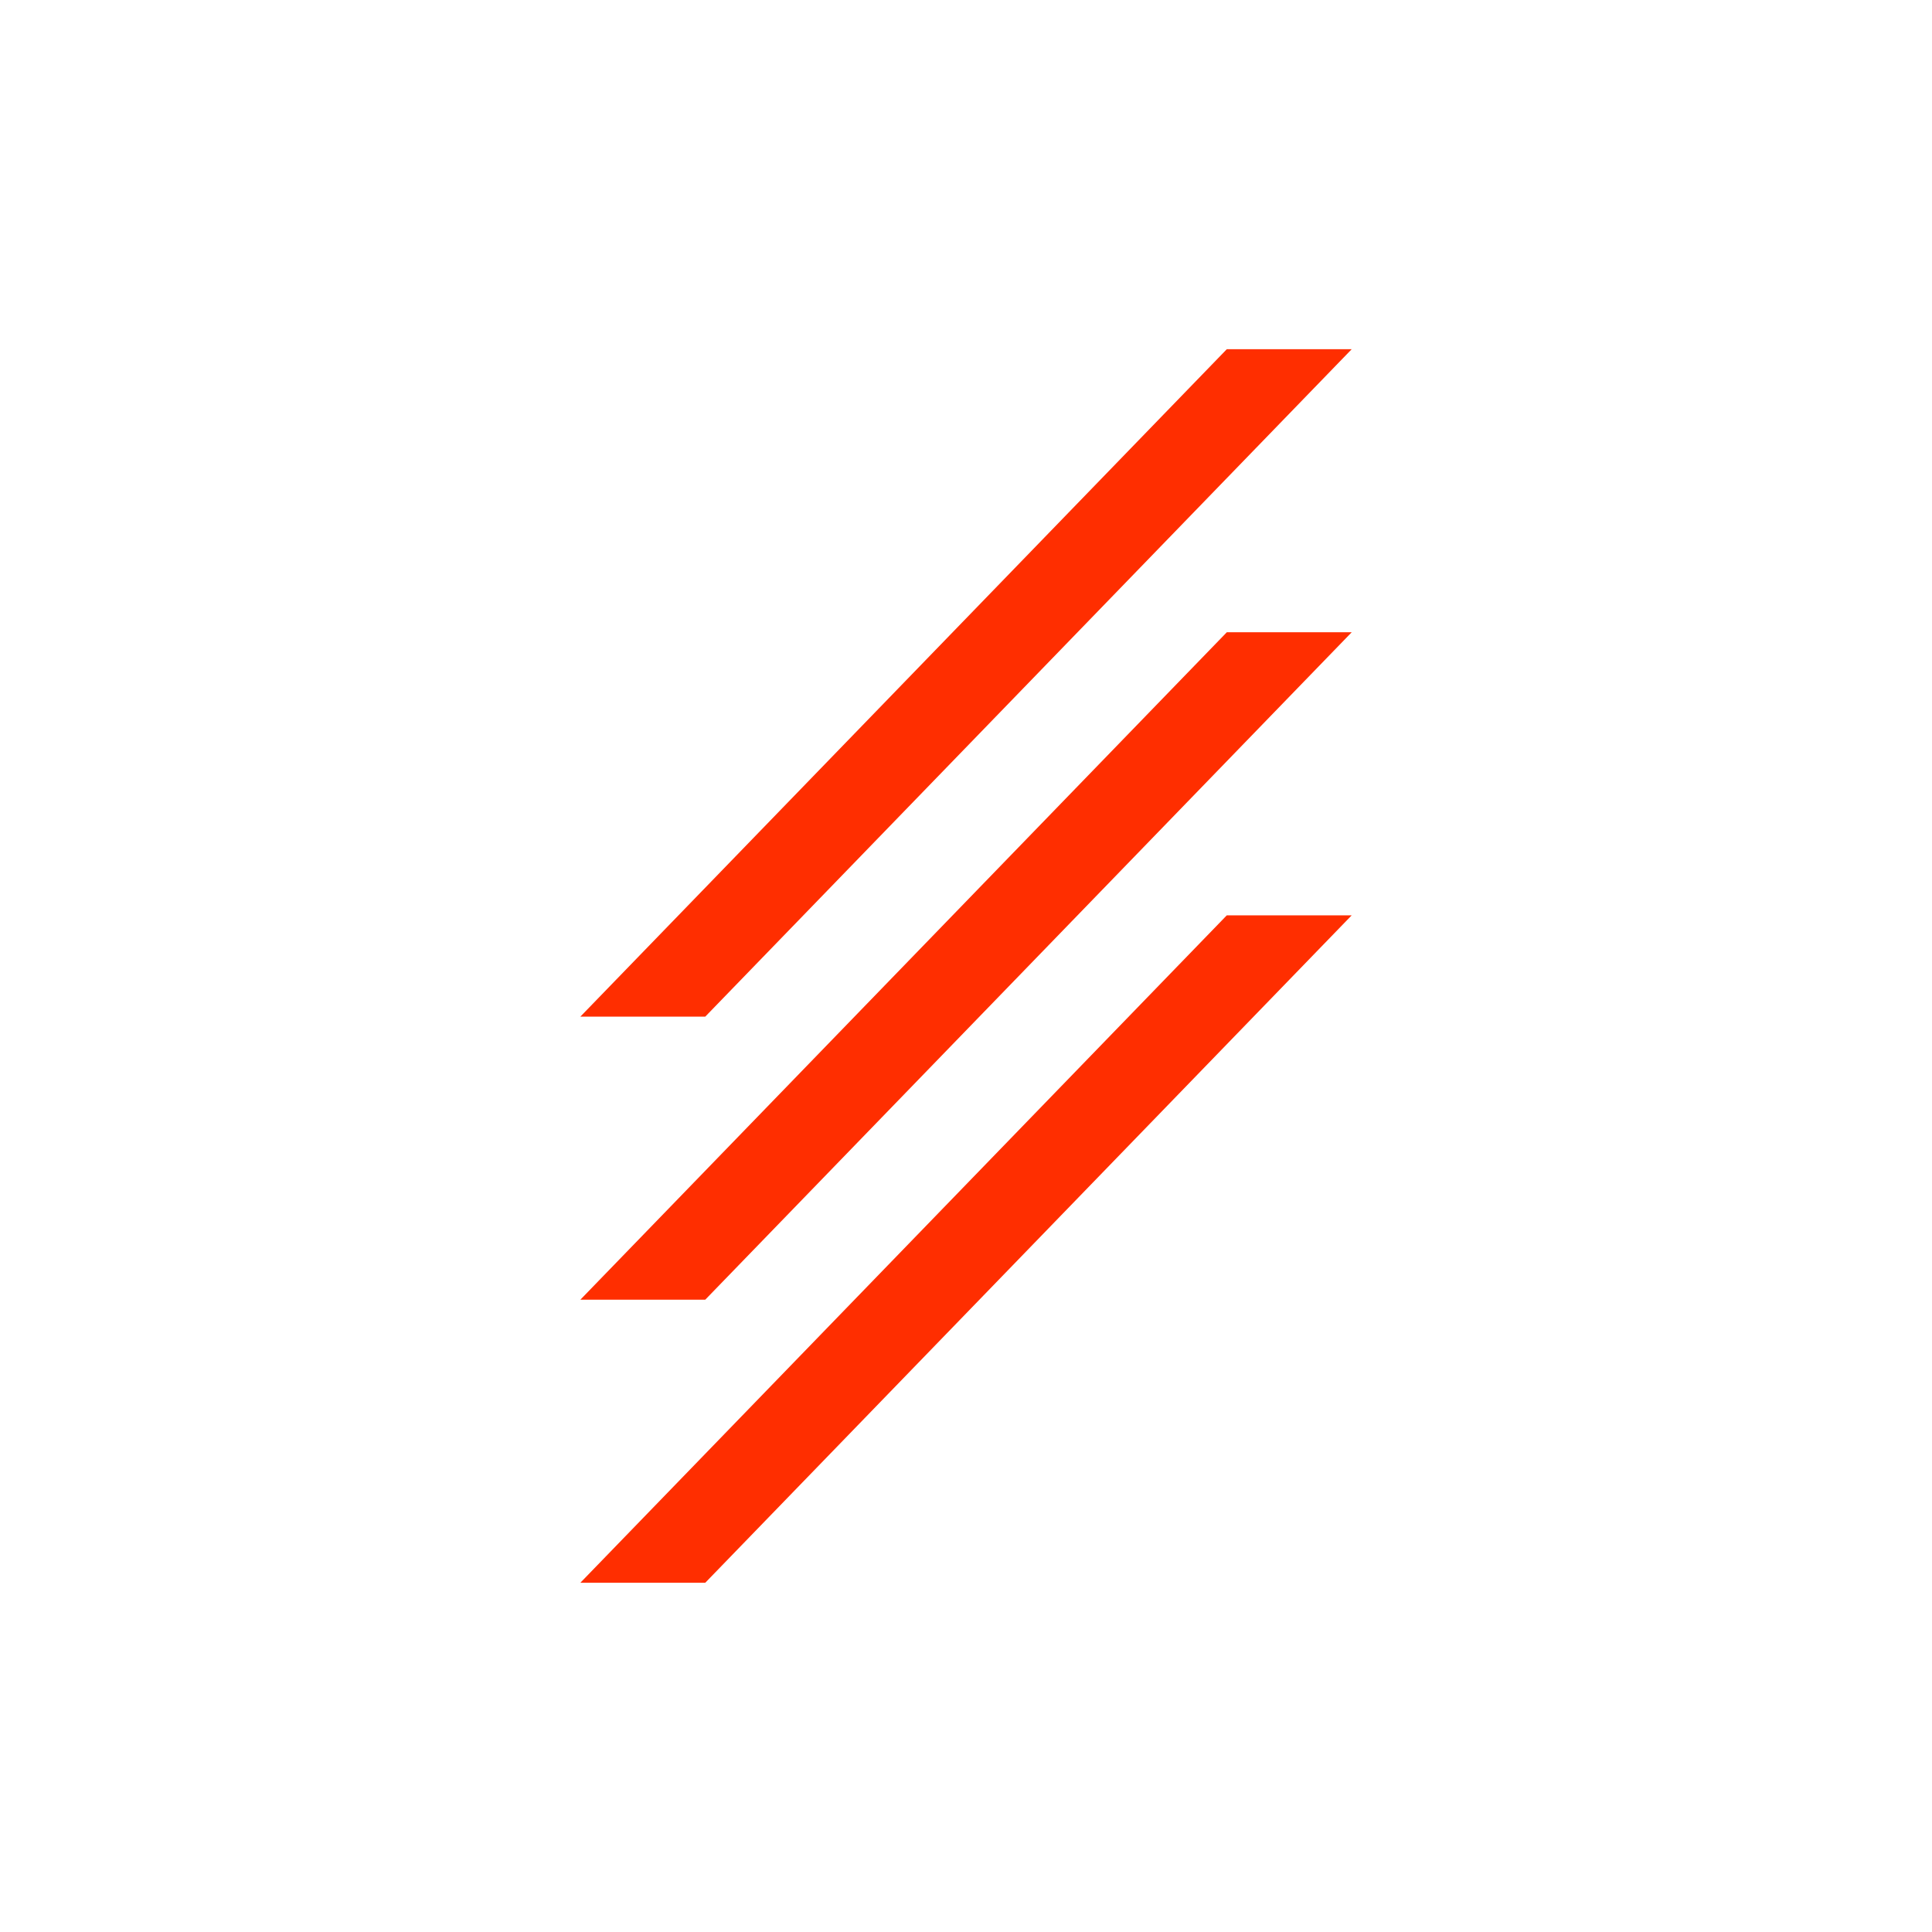
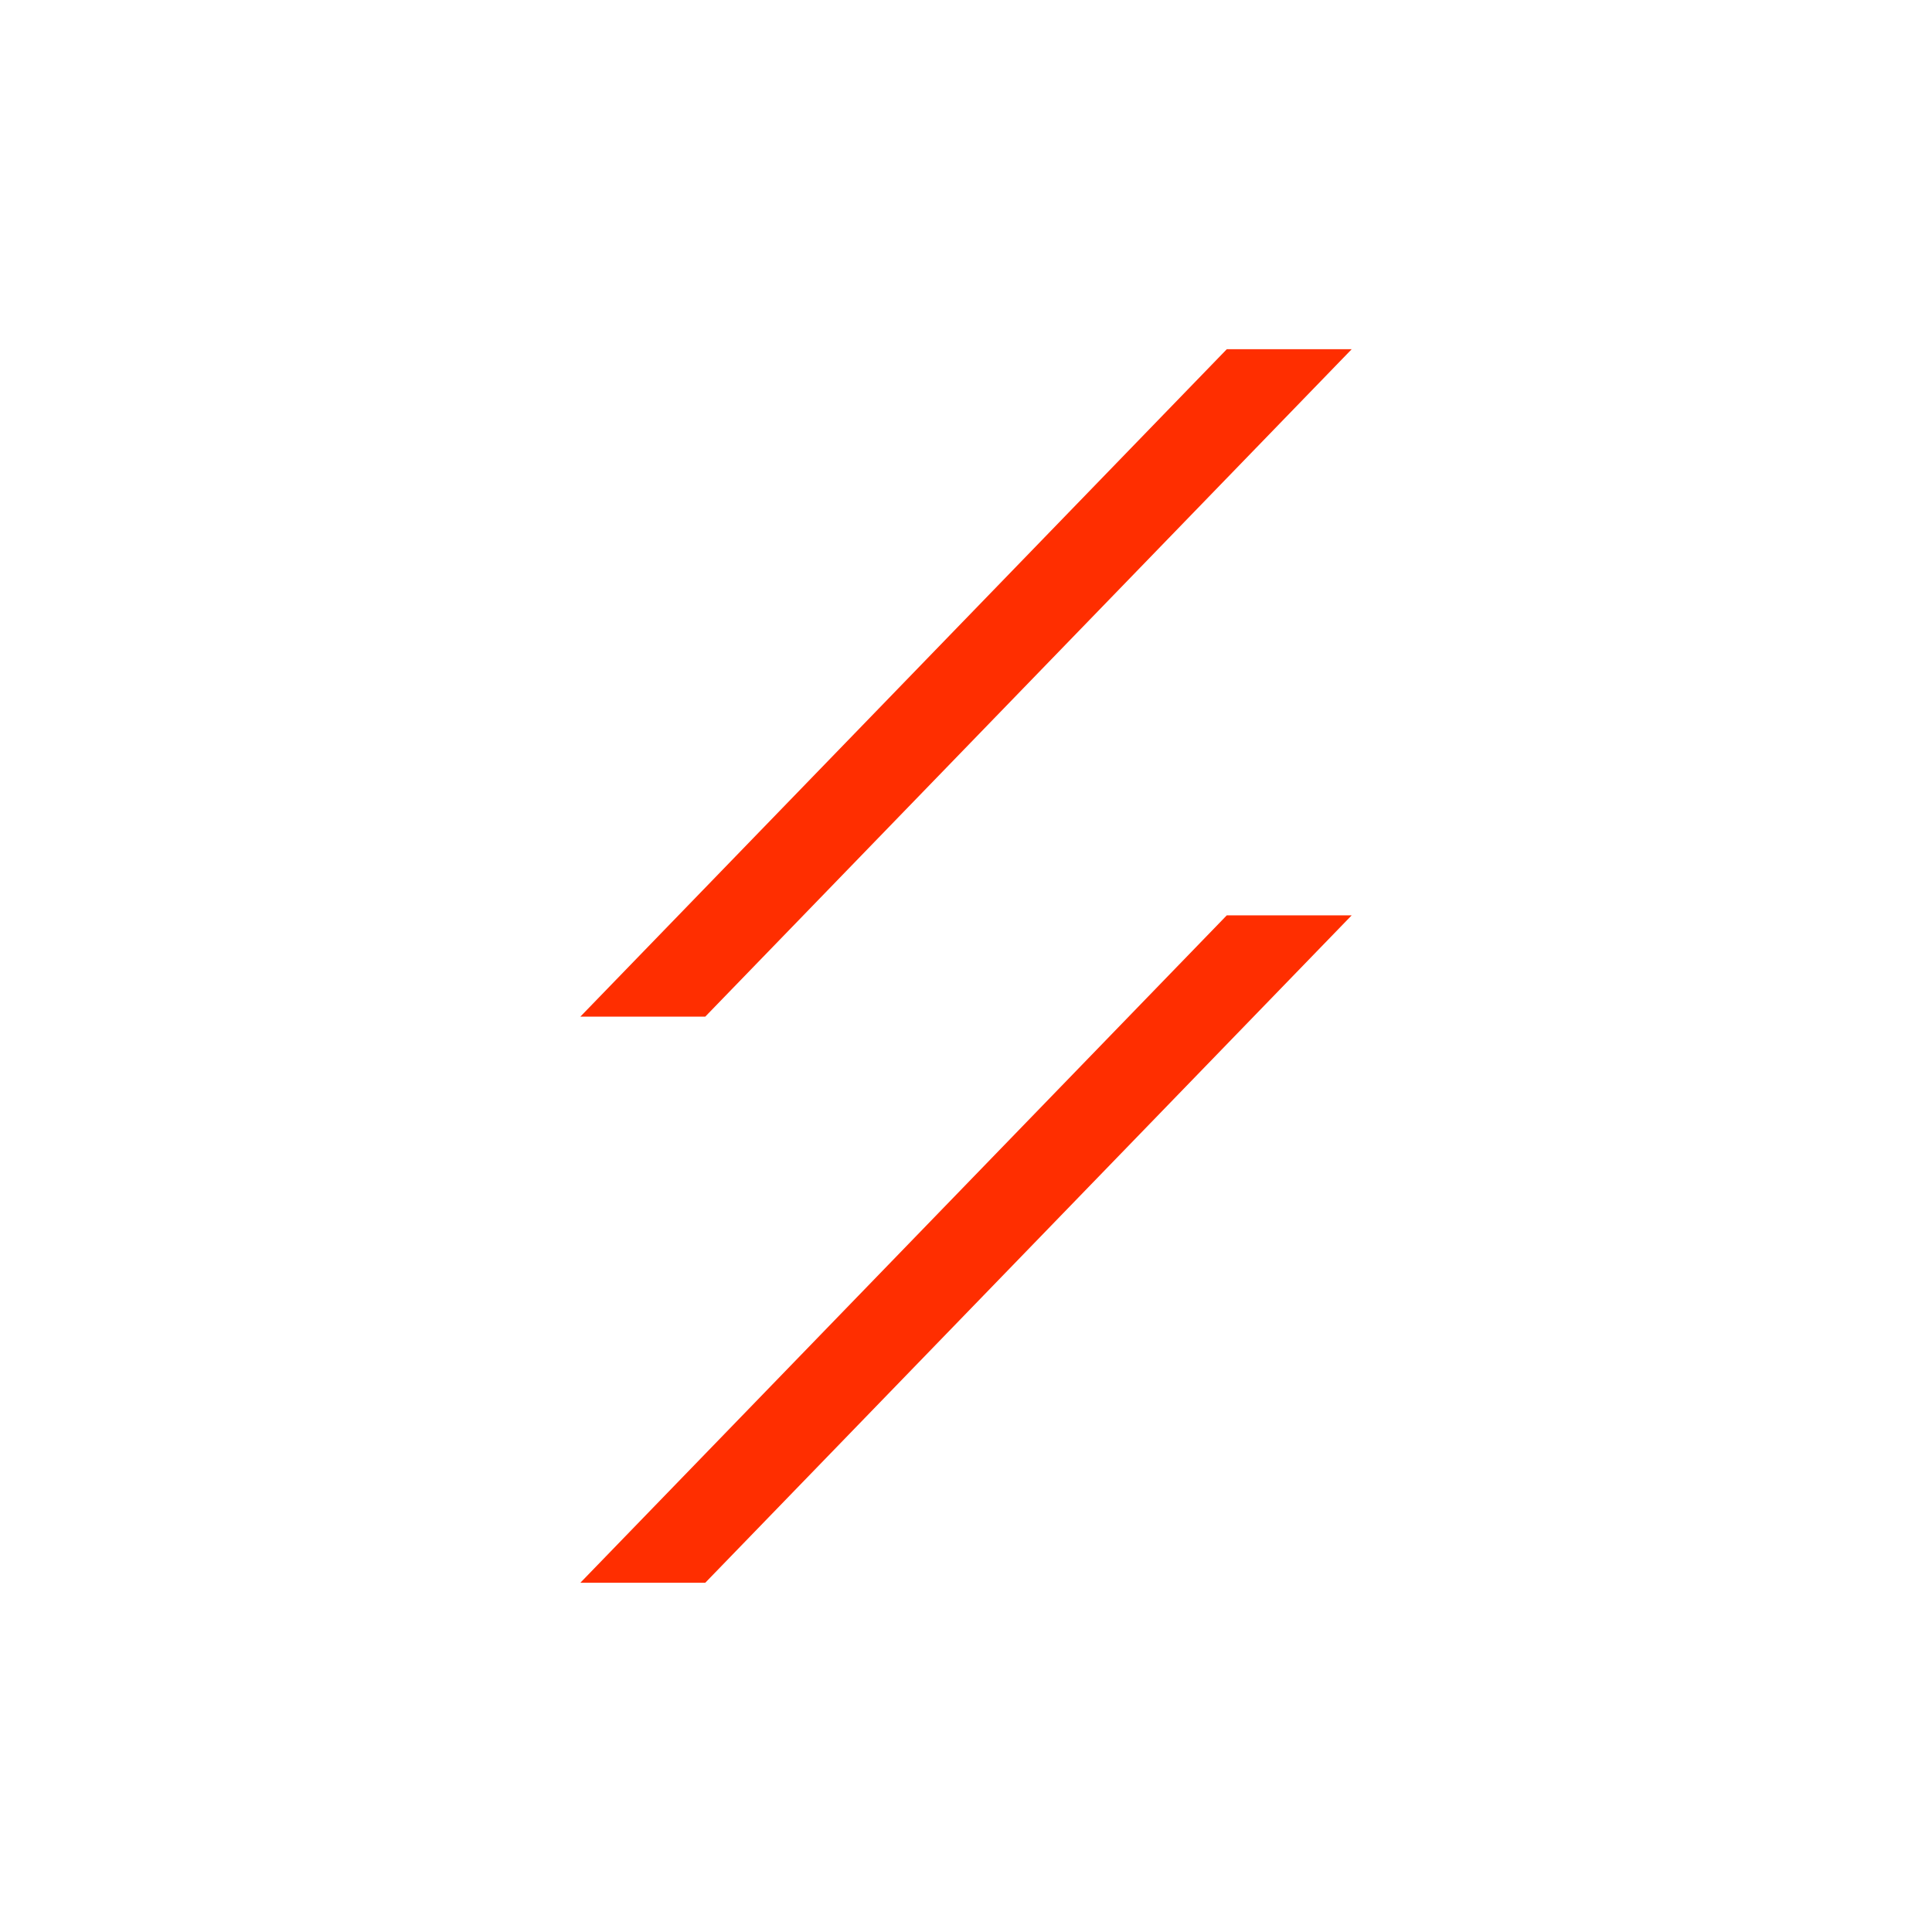
<svg xmlns="http://www.w3.org/2000/svg" width="100%" height="100%" viewBox="0 0 1024 1024" version="1.1" xml:space="preserve" style="fill-rule:evenodd;clip-rule:evenodd;stroke-linejoin:round;stroke-miterlimit:2;">
  <g transform="matrix(1,0,0,1,16.415,0)">
    <g transform="matrix(-5.264,0,0,5.264,1228.94,-216.55)">
-       <path d="M178.144,172L165.568,172L100.48,104.8L113.056,104.8L178.144,172Z" style="fill:rgb(255,46,0);fill-rule:nonzero;" />
-     </g>
+       </g>
    <g transform="matrix(-5.264,0,0,5.264,1228.94,-366.577)">
      <path d="M178.144,172L165.568,172L100.48,104.8L113.056,104.8L178.144,172Z" style="fill:rgb(255,46,0);fill-rule:nonzero;" />
    </g>
    <g transform="matrix(-5.264,0,0,5.264,1228.94,-66.523)">
      <path d="M178.144,172L165.568,172L100.48,104.8L113.056,104.8L178.144,172Z" style="fill:rgb(255,46,0);fill-rule:nonzero;" />
    </g>
  </g>
</svg>